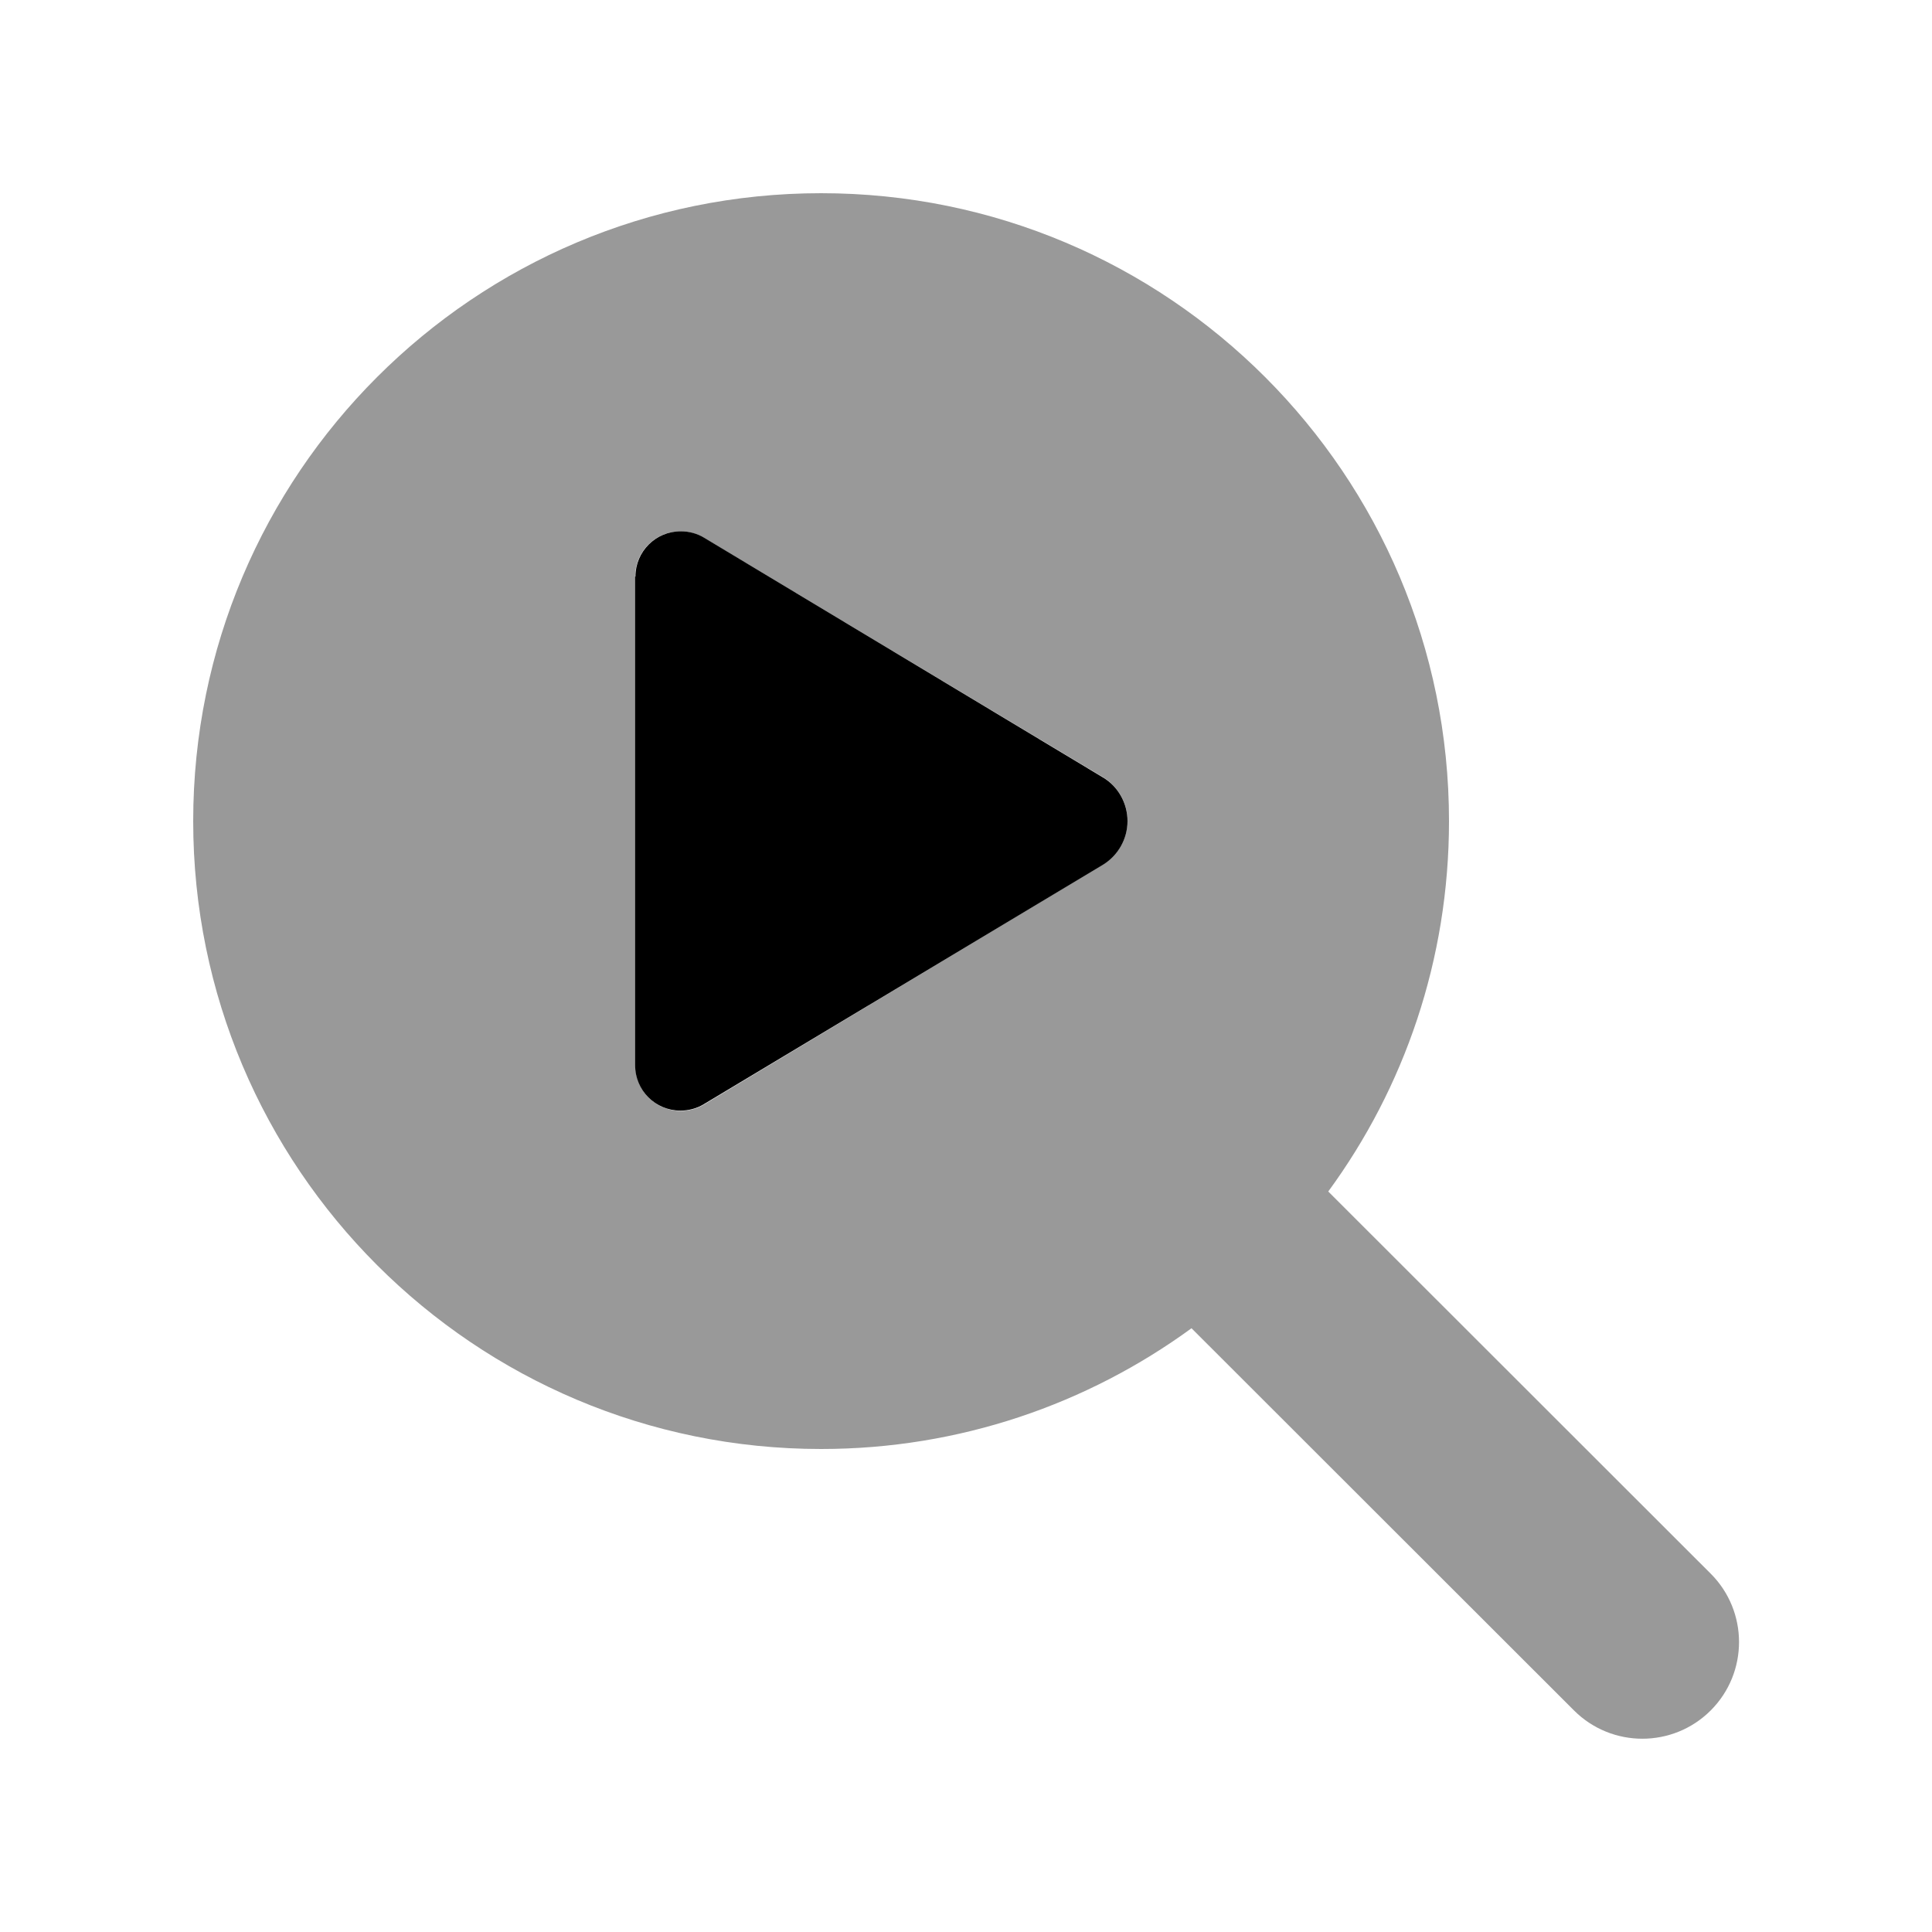
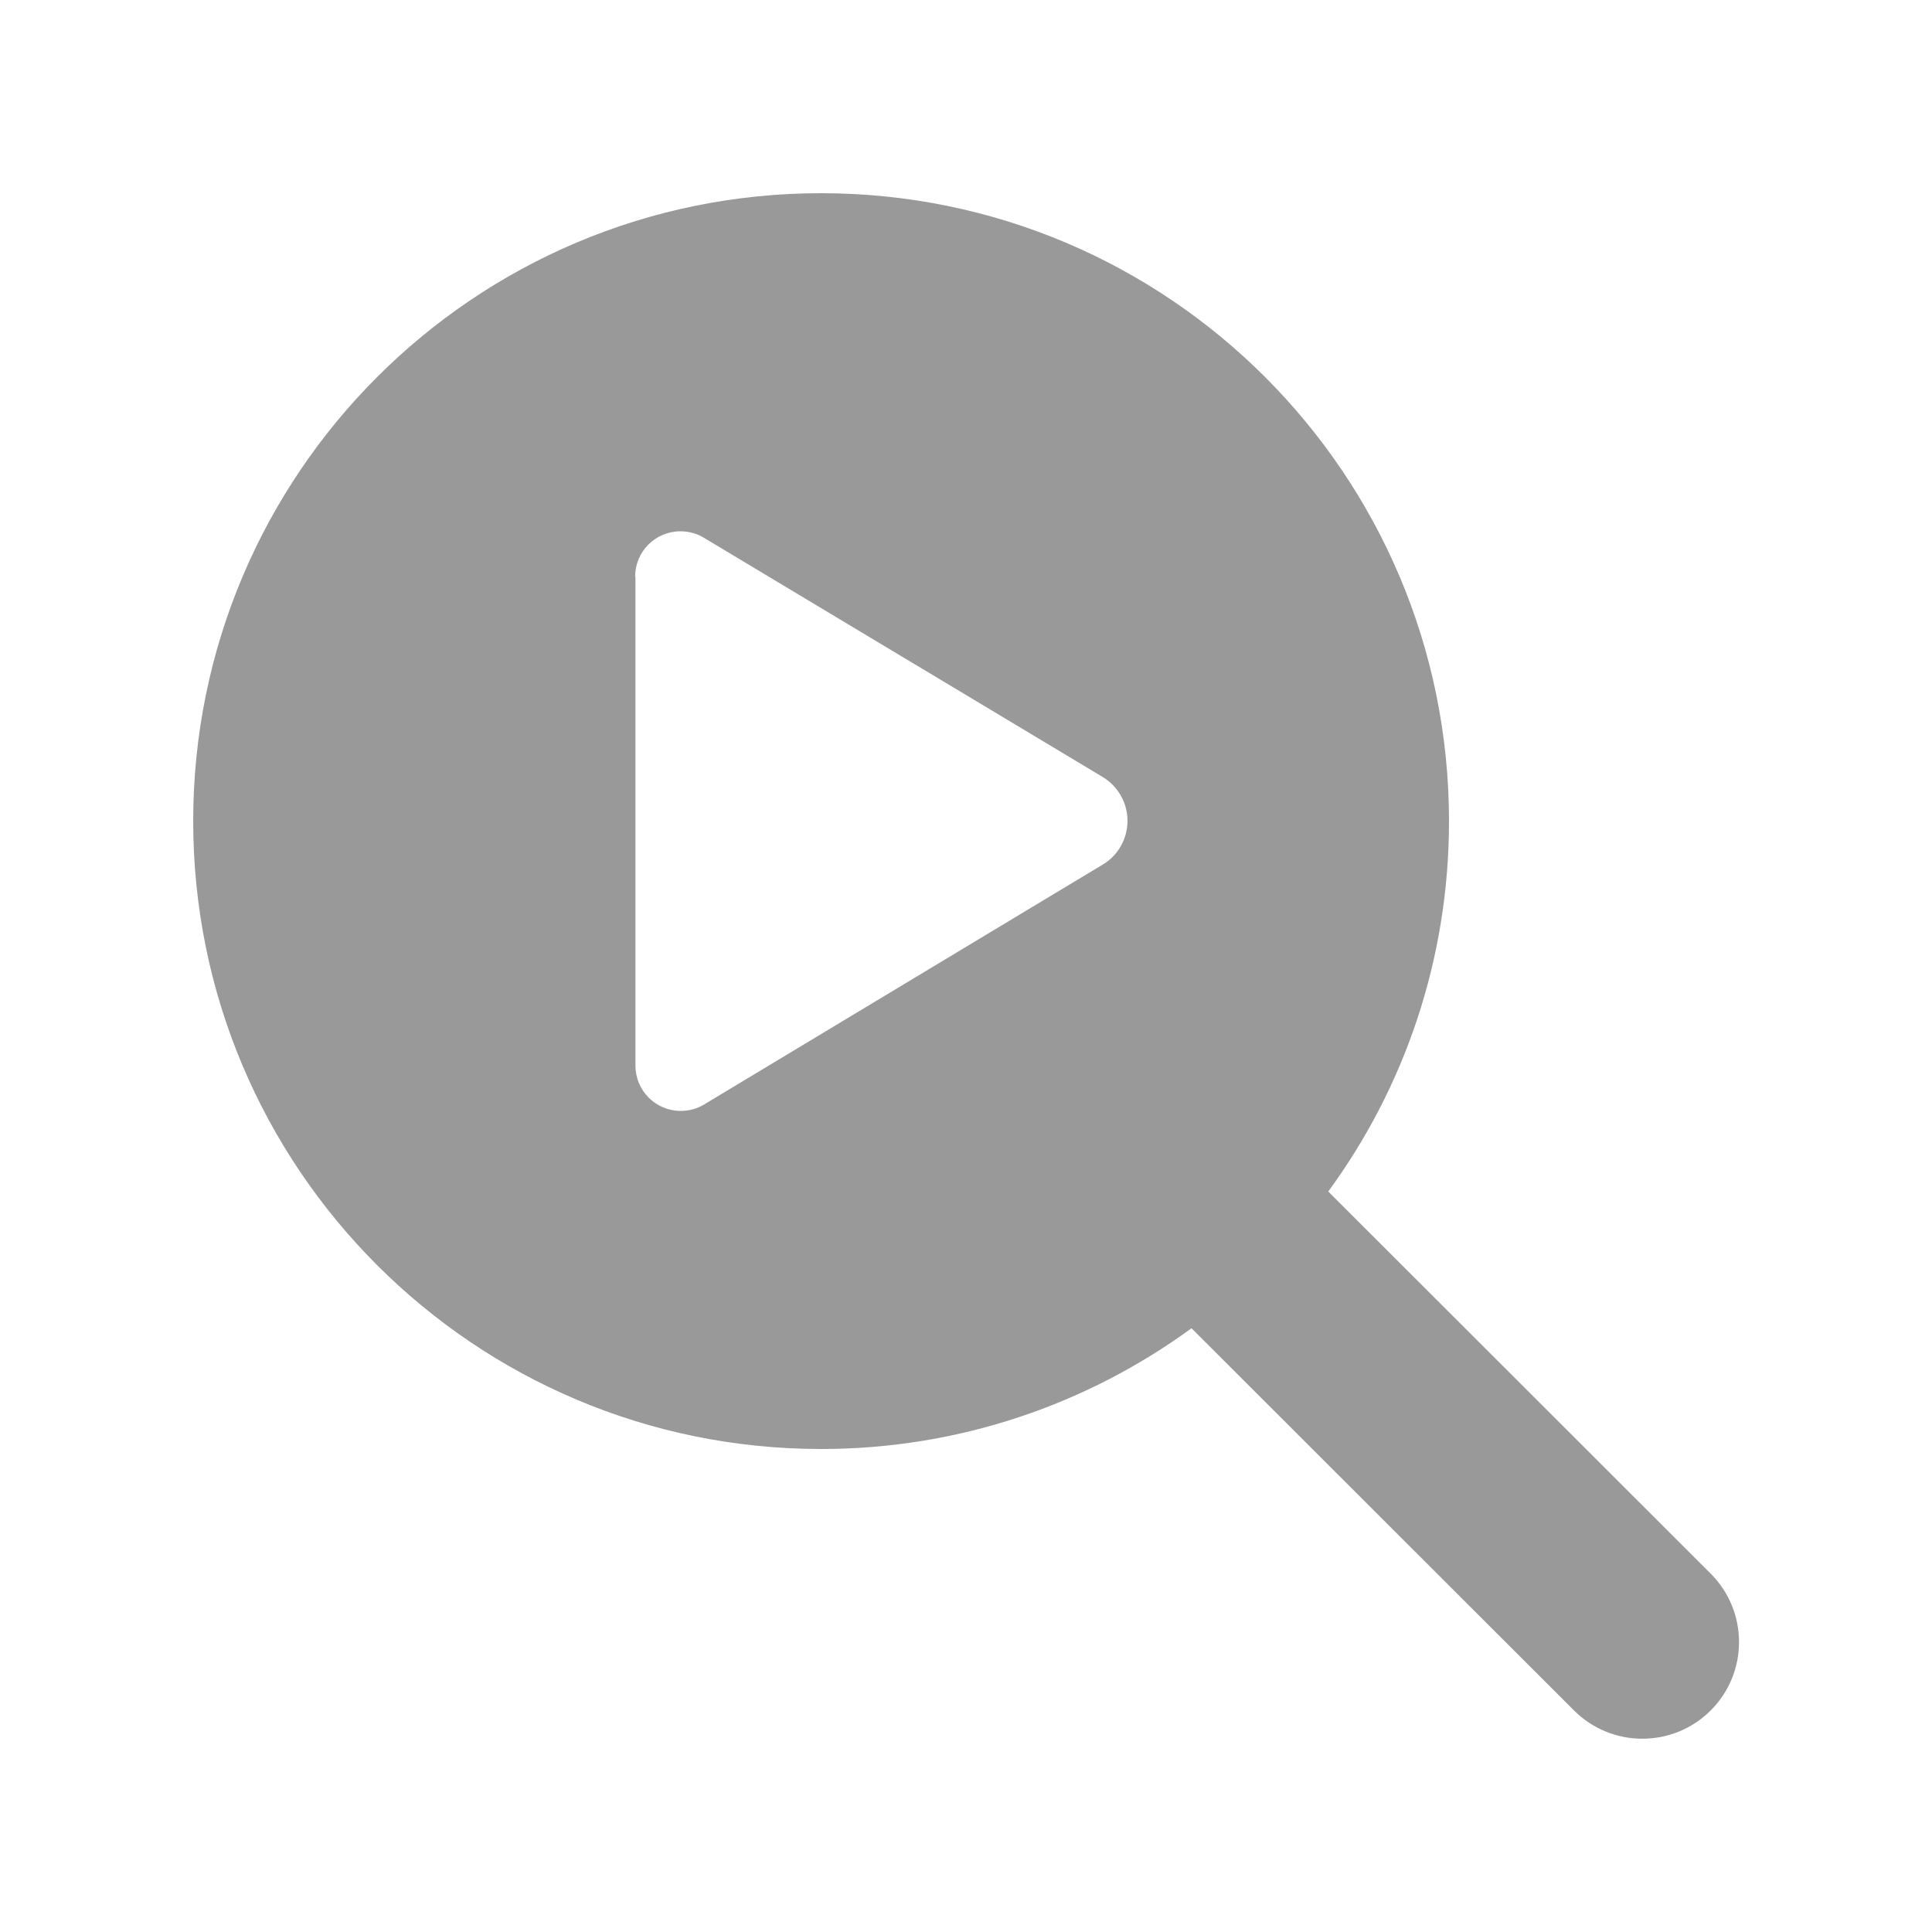
<svg xmlns="http://www.w3.org/2000/svg" viewBox="0 0 640 640">
-   <path opacity=".4" fill="currentColor" d="M64 272C64 386.9 157.1 480 272 480C317.9 480 360.3 465.1 394.7 440L521.4 566.6C533.9 579.1 554.2 579.1 566.7 566.6C579.2 554.1 579.2 533.8 566.7 521.3L440 394.7C465.2 360.3 480 317.9 480 272C480 157.1 386.9 64 272 64C157.1 64 64 157.1 64 272zM210.4 191C210.4 182.7 217.1 176 225.4 176C228.1 176 230.8 176.7 233.1 178.1L365.3 257.4C370.4 260.5 373.5 266 373.5 271.9C373.5 277.8 370.4 283.4 365.3 286.4L233.2 365.9C230.9 367.3 228.2 368 225.5 368C217.2 368 210.5 361.3 210.5 353L210.5 191.1z" />
-   <path fill="currentColor" d="M210.4 191L210.4 352.9C210.4 361.2 217.1 367.9 225.4 367.9C228.1 367.9 230.8 367.2 233.1 365.8L365.3 286.5C370.4 283.4 373.5 277.9 373.5 272C373.5 266.1 370.4 260.5 365.3 257.5L233.2 178.1C230.9 176.7 228.2 176 225.5 176C217.2 176 210.5 182.7 210.5 191z" />
+   <path opacity=".4" fill="currentColor" d="M64 272C64 386.9 157.1 480 272 480C317.9 480 360.3 465.1 394.7 440L521.4 566.6C533.9 579.1 554.2 579.1 566.7 566.6C579.2 554.1 579.2 533.8 566.7 521.3L440 394.7C465.2 360.3 480 317.9 480 272C480 157.1 386.9 64 272 64C157.1 64 64 157.1 64 272M210.4 191C210.4 182.7 217.1 176 225.4 176C228.1 176 230.8 176.7 233.1 178.1L365.3 257.4C370.4 260.5 373.5 266 373.5 271.9C373.5 277.8 370.4 283.4 365.3 286.4L233.2 365.9C230.9 367.3 228.2 368 225.5 368C217.2 368 210.5 361.3 210.5 353L210.5 191.1z" />
</svg>